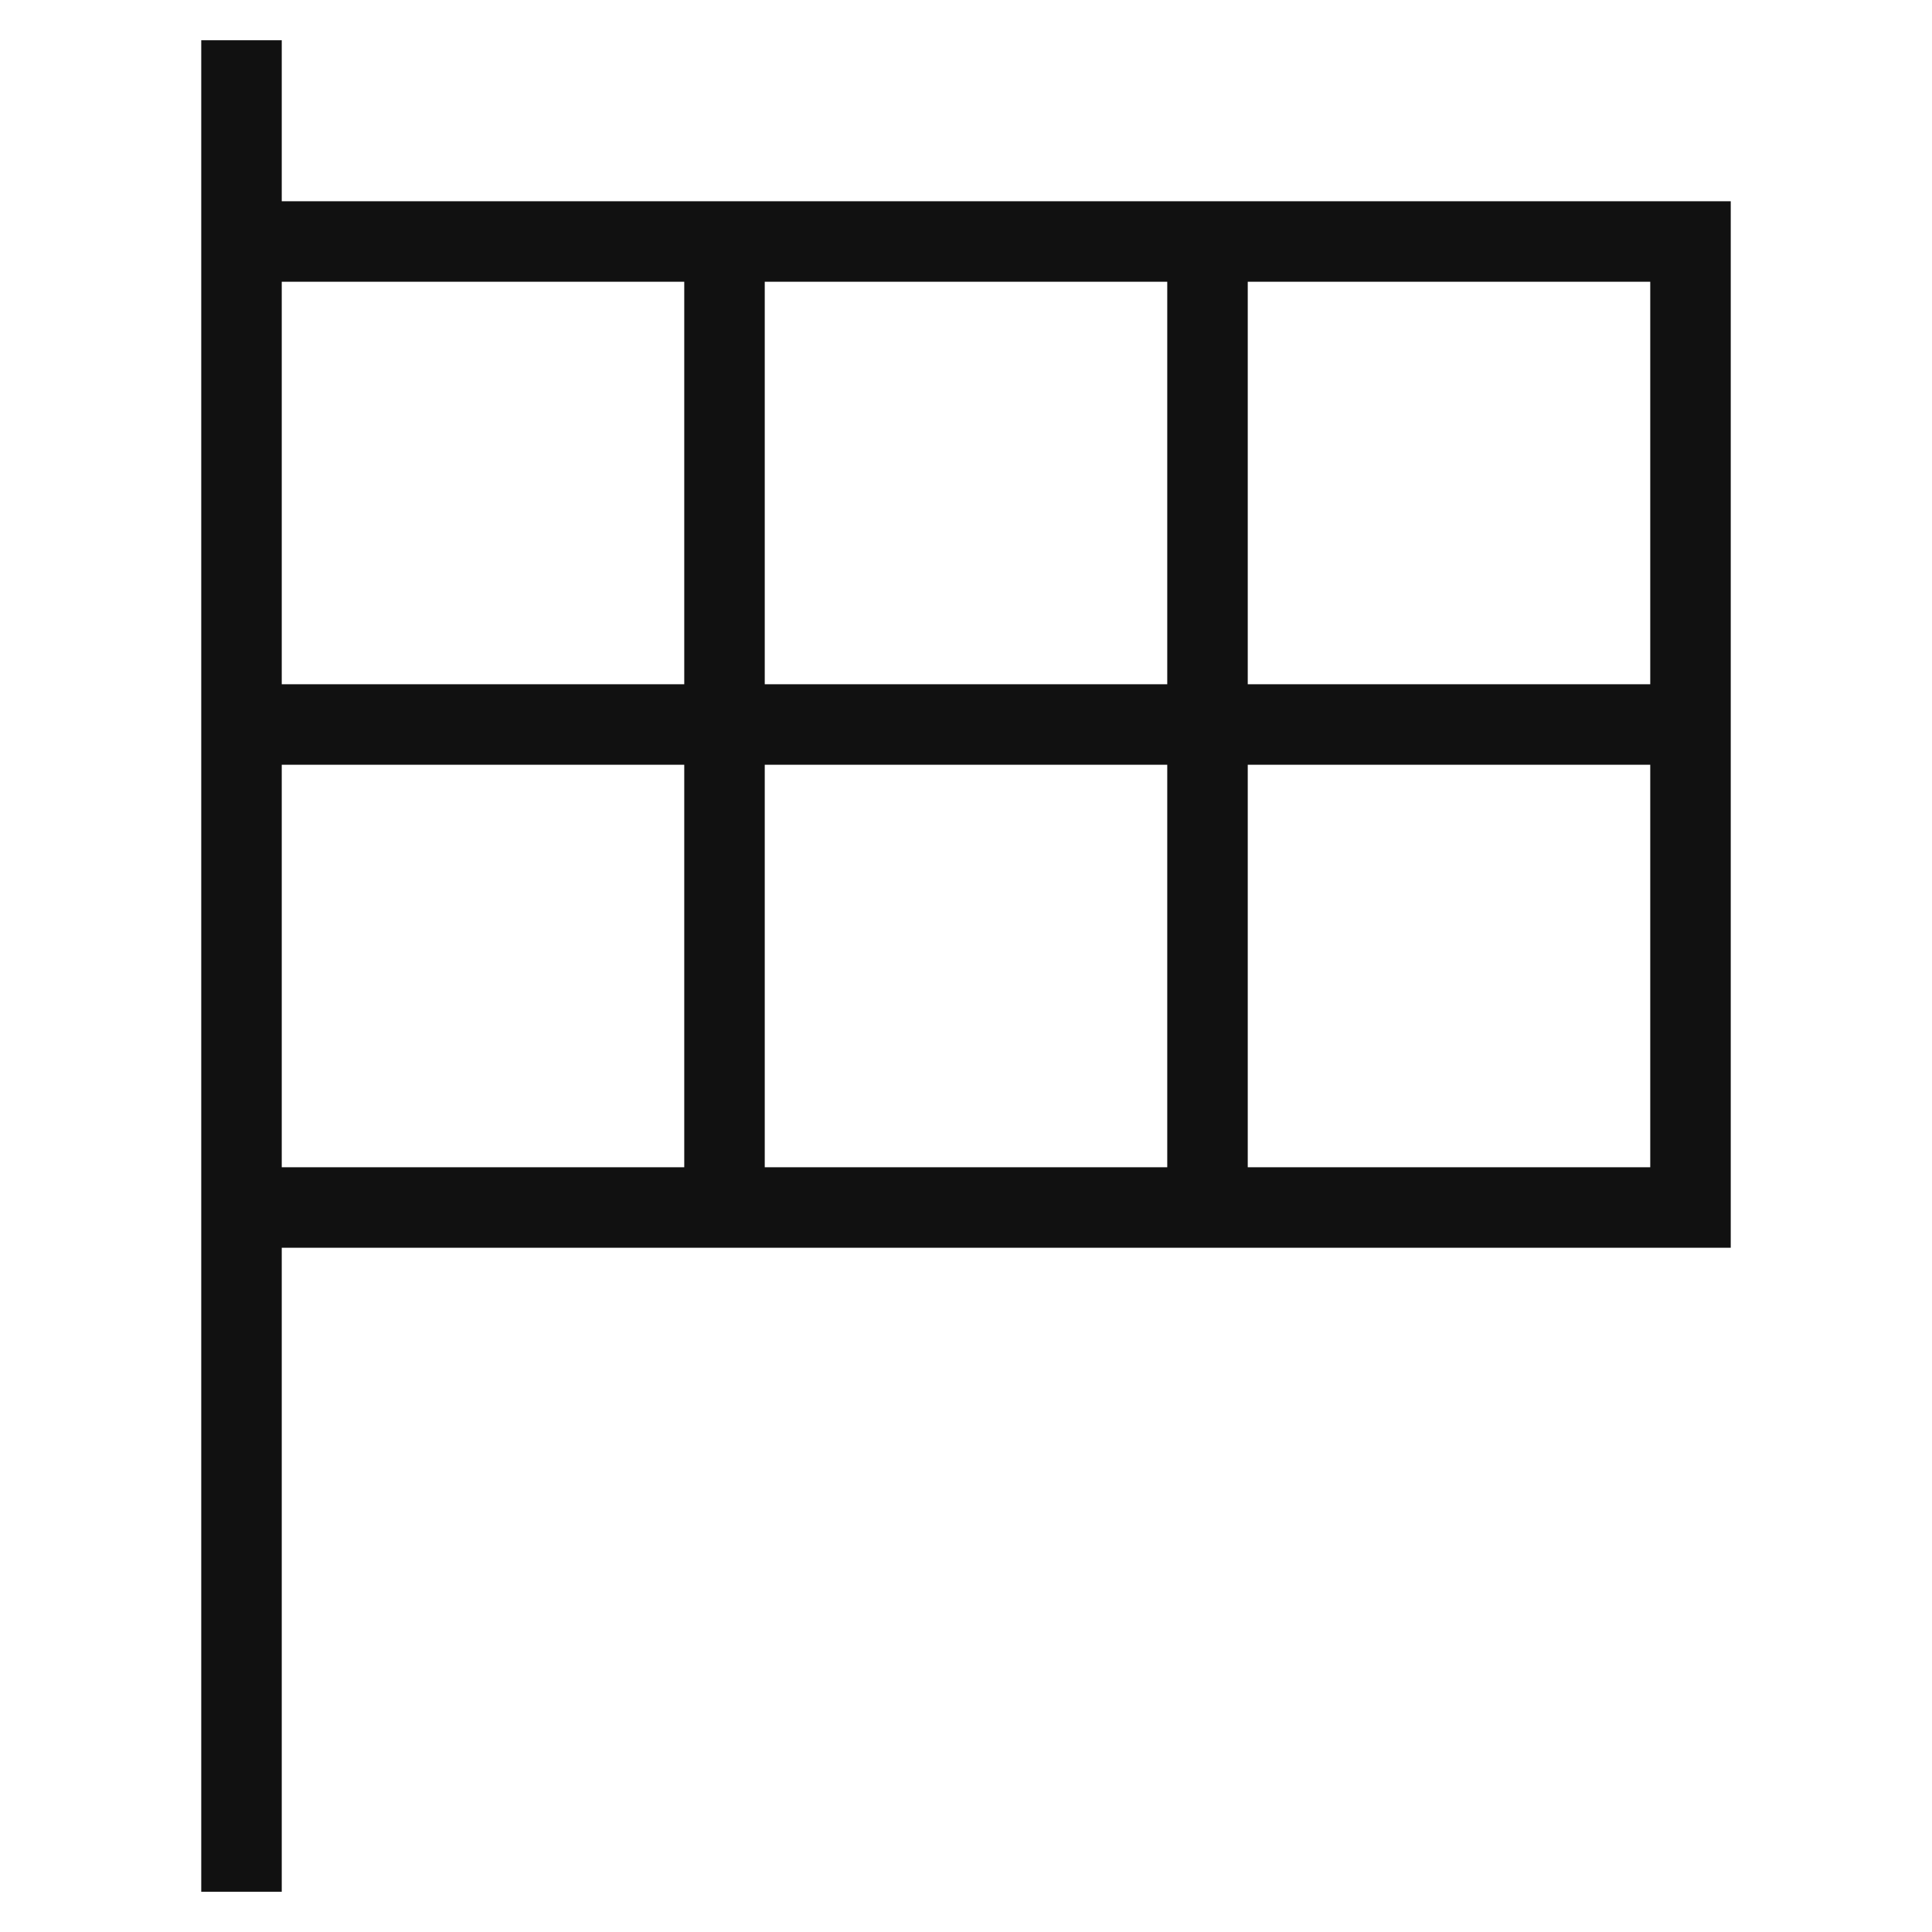
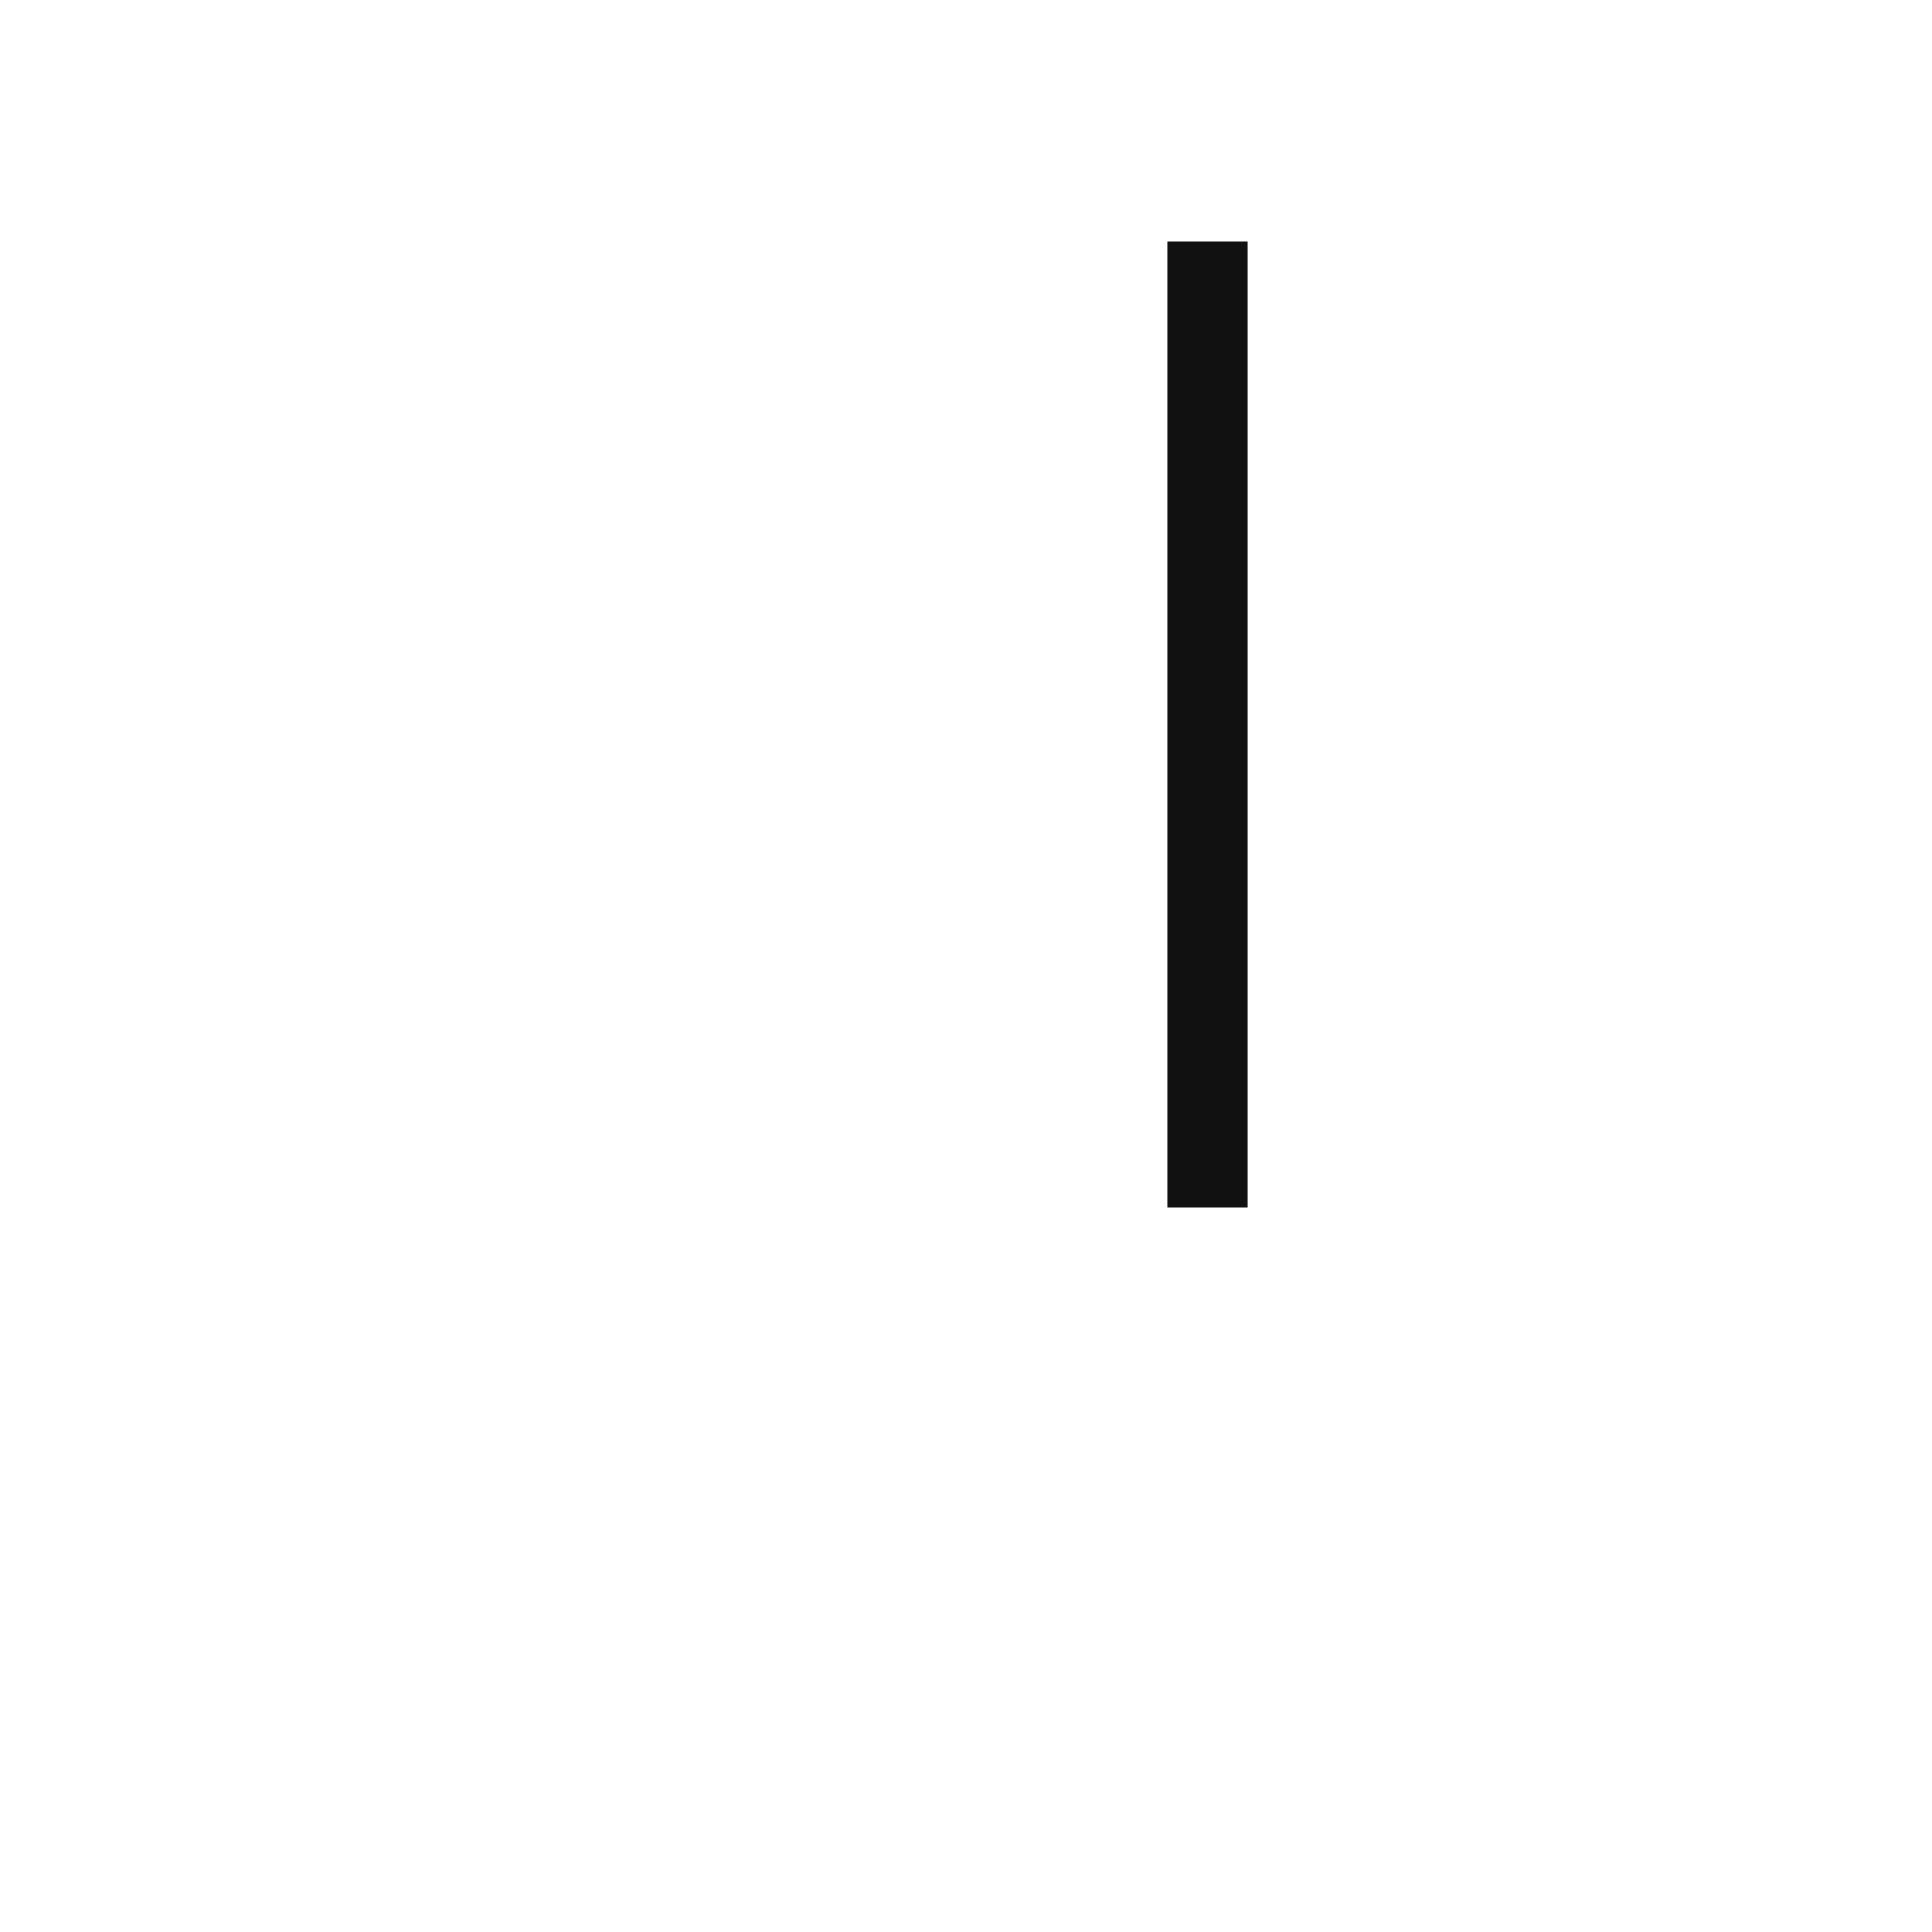
<svg xmlns="http://www.w3.org/2000/svg" x="0px" y="0px" viewBox="0 0 48 48" width="48" height="48">
  <g class="nc-icon-wrapper" fill="#111111">
-     <polyline data-cap="butt" fill="none" stroke="#111111" stroke-width="2" stroke-miterlimit="10" points="6,6 42,6 42,30 6,30 " stroke-linejoin="miter" stroke-linecap="butt" />
-     <line data-cap="butt" fill="none" stroke="#111111" stroke-width="2" stroke-miterlimit="10" x1="6" y1="18" x2="42" y2="18" stroke-linejoin="miter" stroke-linecap="butt" />
-     <line data-cap="butt" fill="none" stroke="#111111" stroke-width="2" stroke-miterlimit="10" x1="18" y1="6" x2="18" y2="30" stroke-linejoin="miter" stroke-linecap="butt" />
    <line data-cap="butt" fill="none" stroke="#111111" stroke-width="2" stroke-miterlimit="10" x1="30" y1="6" x2="30" y2="30" stroke-linejoin="miter" stroke-linecap="butt" />
-     <line data-color="color-2" fill="none" stroke="#111111" stroke-width="2" stroke-linecap="square" stroke-miterlimit="10" x1="6" y1="2" x2="6" y2="46" stroke-linejoin="miter" />
  </g>
</svg>